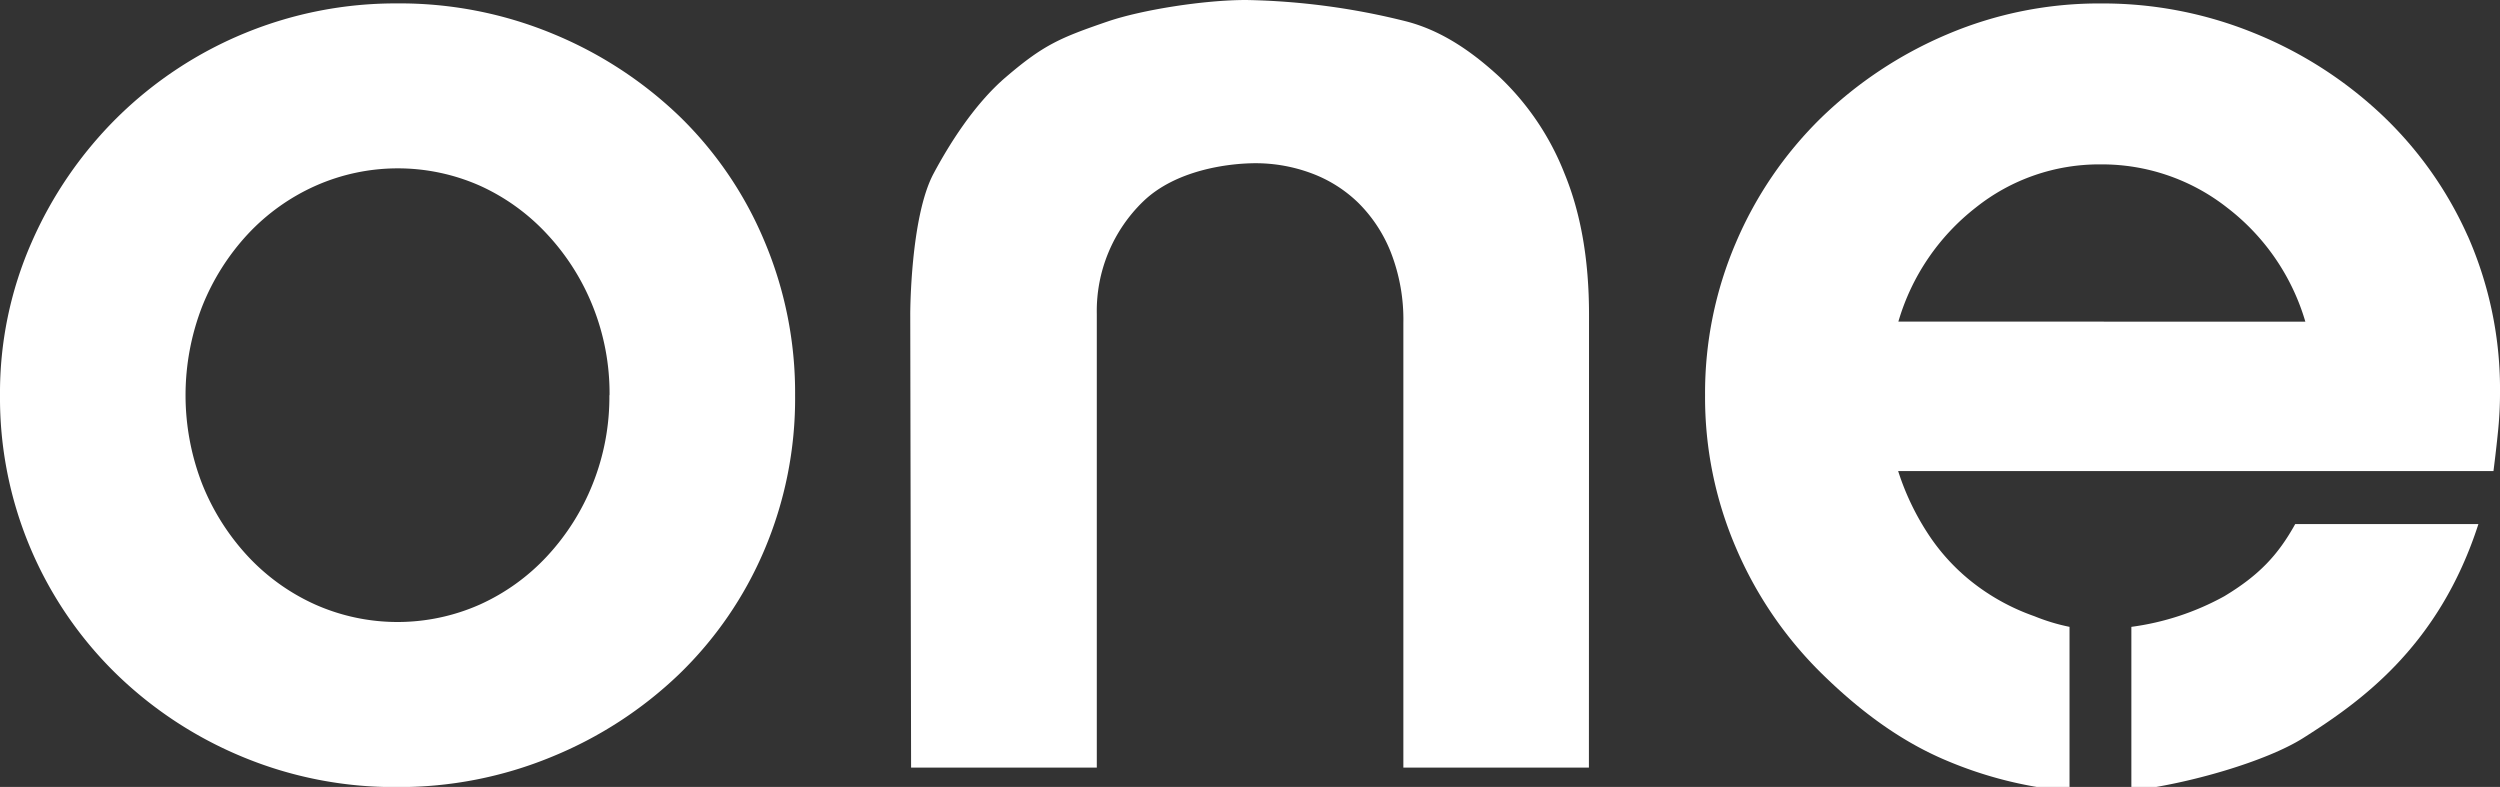
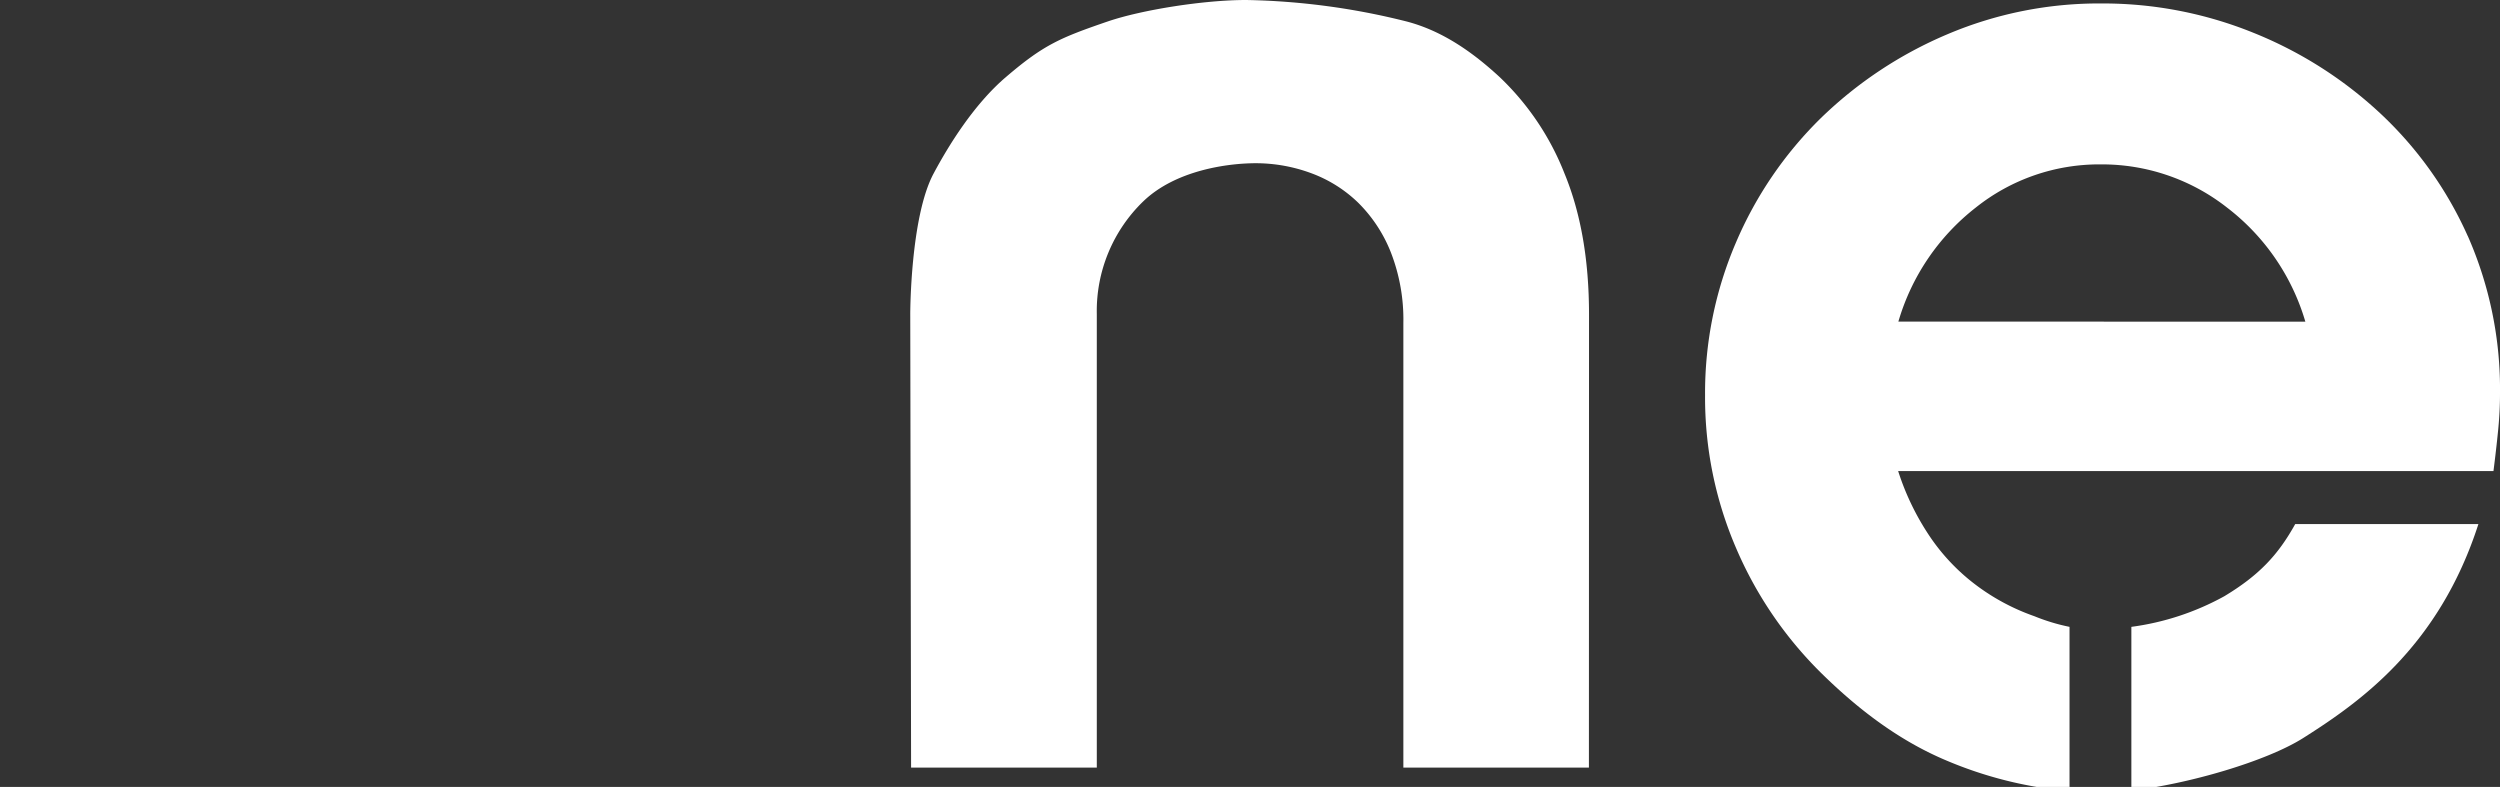
<svg xmlns="http://www.w3.org/2000/svg" id="Layer_1" data-name="Layer 1" viewBox="0 0 447.87 140.98" fill="white">
  <rect x="0" y="0" width="447.87" height="140.98" fill="#333333" stroke="none" />
-   <path d="M142.44,70.8a69.36,69.36,0,0,1-5.54,27.81,67.69,67.69,0,0,1-15.24,22.17,72.35,72.35,0,0,1-22.74,14.77A71.64,71.64,0,0,1,71.1,141a70.79,70.79,0,0,1-27.7-5.43,71.64,71.64,0,0,1-22.62-14.89A69.08,69.08,0,0,1,0,70.8,67,67,0,0,1,5.65,43.44,72.08,72.08,0,0,1,21,21.05,71,71,0,0,1,71.1.61,71.64,71.64,0,0,1,98.92,6a72.52,72.52,0,0,1,22.74,14.77A67.43,67.43,0,0,1,136.9,43.09a69.68,69.68,0,0,1,5.54,27.71m-33.24,0a41.9,41.9,0,0,0-3-15.93A41.46,41.46,0,0,0,98,41.94,37.44,37.44,0,0,0,86,33.28a36.33,36.33,0,0,0-29.46,0A37.48,37.48,0,0,0,44.4,41.94a41.64,41.64,0,0,0-8.17,12.93,43.93,43.93,0,0,0,0,31.86A41.71,41.71,0,0,0,44.4,99.65a37.48,37.48,0,0,0,12.09,8.66,36.33,36.33,0,0,0,29.46,0A37.44,37.44,0,0,0,98,99.65a41.53,41.53,0,0,0,8.17-12.92,42,42,0,0,0,3-15.93" />
  <path d="M284.65,137.51H251.41V57.87a33.21,33.21,0,0,0-2.21-12.58,25.87,25.87,0,0,0-5.91-9A24,24,0,0,0,234.83,31,28.67,28.67,0,0,0,225,29.24c-5.09,0-14.36,1.26-20.13,6.78a27.3,27.3,0,0,0-8.38,20.23v81.26H163.22l-.15-81.26s0-17.35,4.18-25.16c2.57-4.81,7.14-12.34,13-17.32,6.72-5.75,9.67-7,18.18-9.92C204.55,1.76,215.67,0,223.23,0A126.28,126.28,0,0,1,252,3.85c6.38,1.67,11.78,5.46,16.62,9.92a48,48,0,0,1,11.66,17.32q4.38,10.62,4.39,25.16Z" />
  <path d="M444,93.89c-7.06,21.89-21.08,31.8-31.36,38.31-6.62,4.2-20.67,8.27-30.81,9.43V112.3a47.38,47.38,0,0,0,16.64-5.48c6.24-3.75,9.66-7.42,12.71-12.93Z" />
  <path d="M442.09,42.28a68,68,0,0,0-15.7-22A73.43,73.43,0,0,0,403.54,5.81a71.7,71.7,0,0,0-27-5.19,69.52,69.52,0,0,0-27.72,5.54,73.63,73.63,0,0,0-22.62,15A69.24,69.24,0,0,0,311,43.43a68.32,68.32,0,0,0-5.54,27.37A68.19,68.19,0,0,0,311,98.15a70.2,70.2,0,0,0,15.13,22.29c6.38,6.3,13.74,12.07,22.44,15.75a72.28,72.28,0,0,0,22.18,5.54V112.3a35.13,35.13,0,0,1-6.3-1.91,38.61,38.61,0,0,1-11-6,36.23,36.23,0,0,1-8.2-9,46,46,0,0,1-5.2-11H446.7c.31-2.45.59-4.84.82-7.15s.35-4.54.35-6.7a68.07,68.07,0,0,0-5.78-28.28m-102,15.35a40.18,40.18,0,0,1,13.86-20.42,35.46,35.46,0,0,1,22.39-7.74A36.3,36.3,0,0,1,399,37.21a39.87,39.87,0,0,1,14,20.42Z" />
</svg>